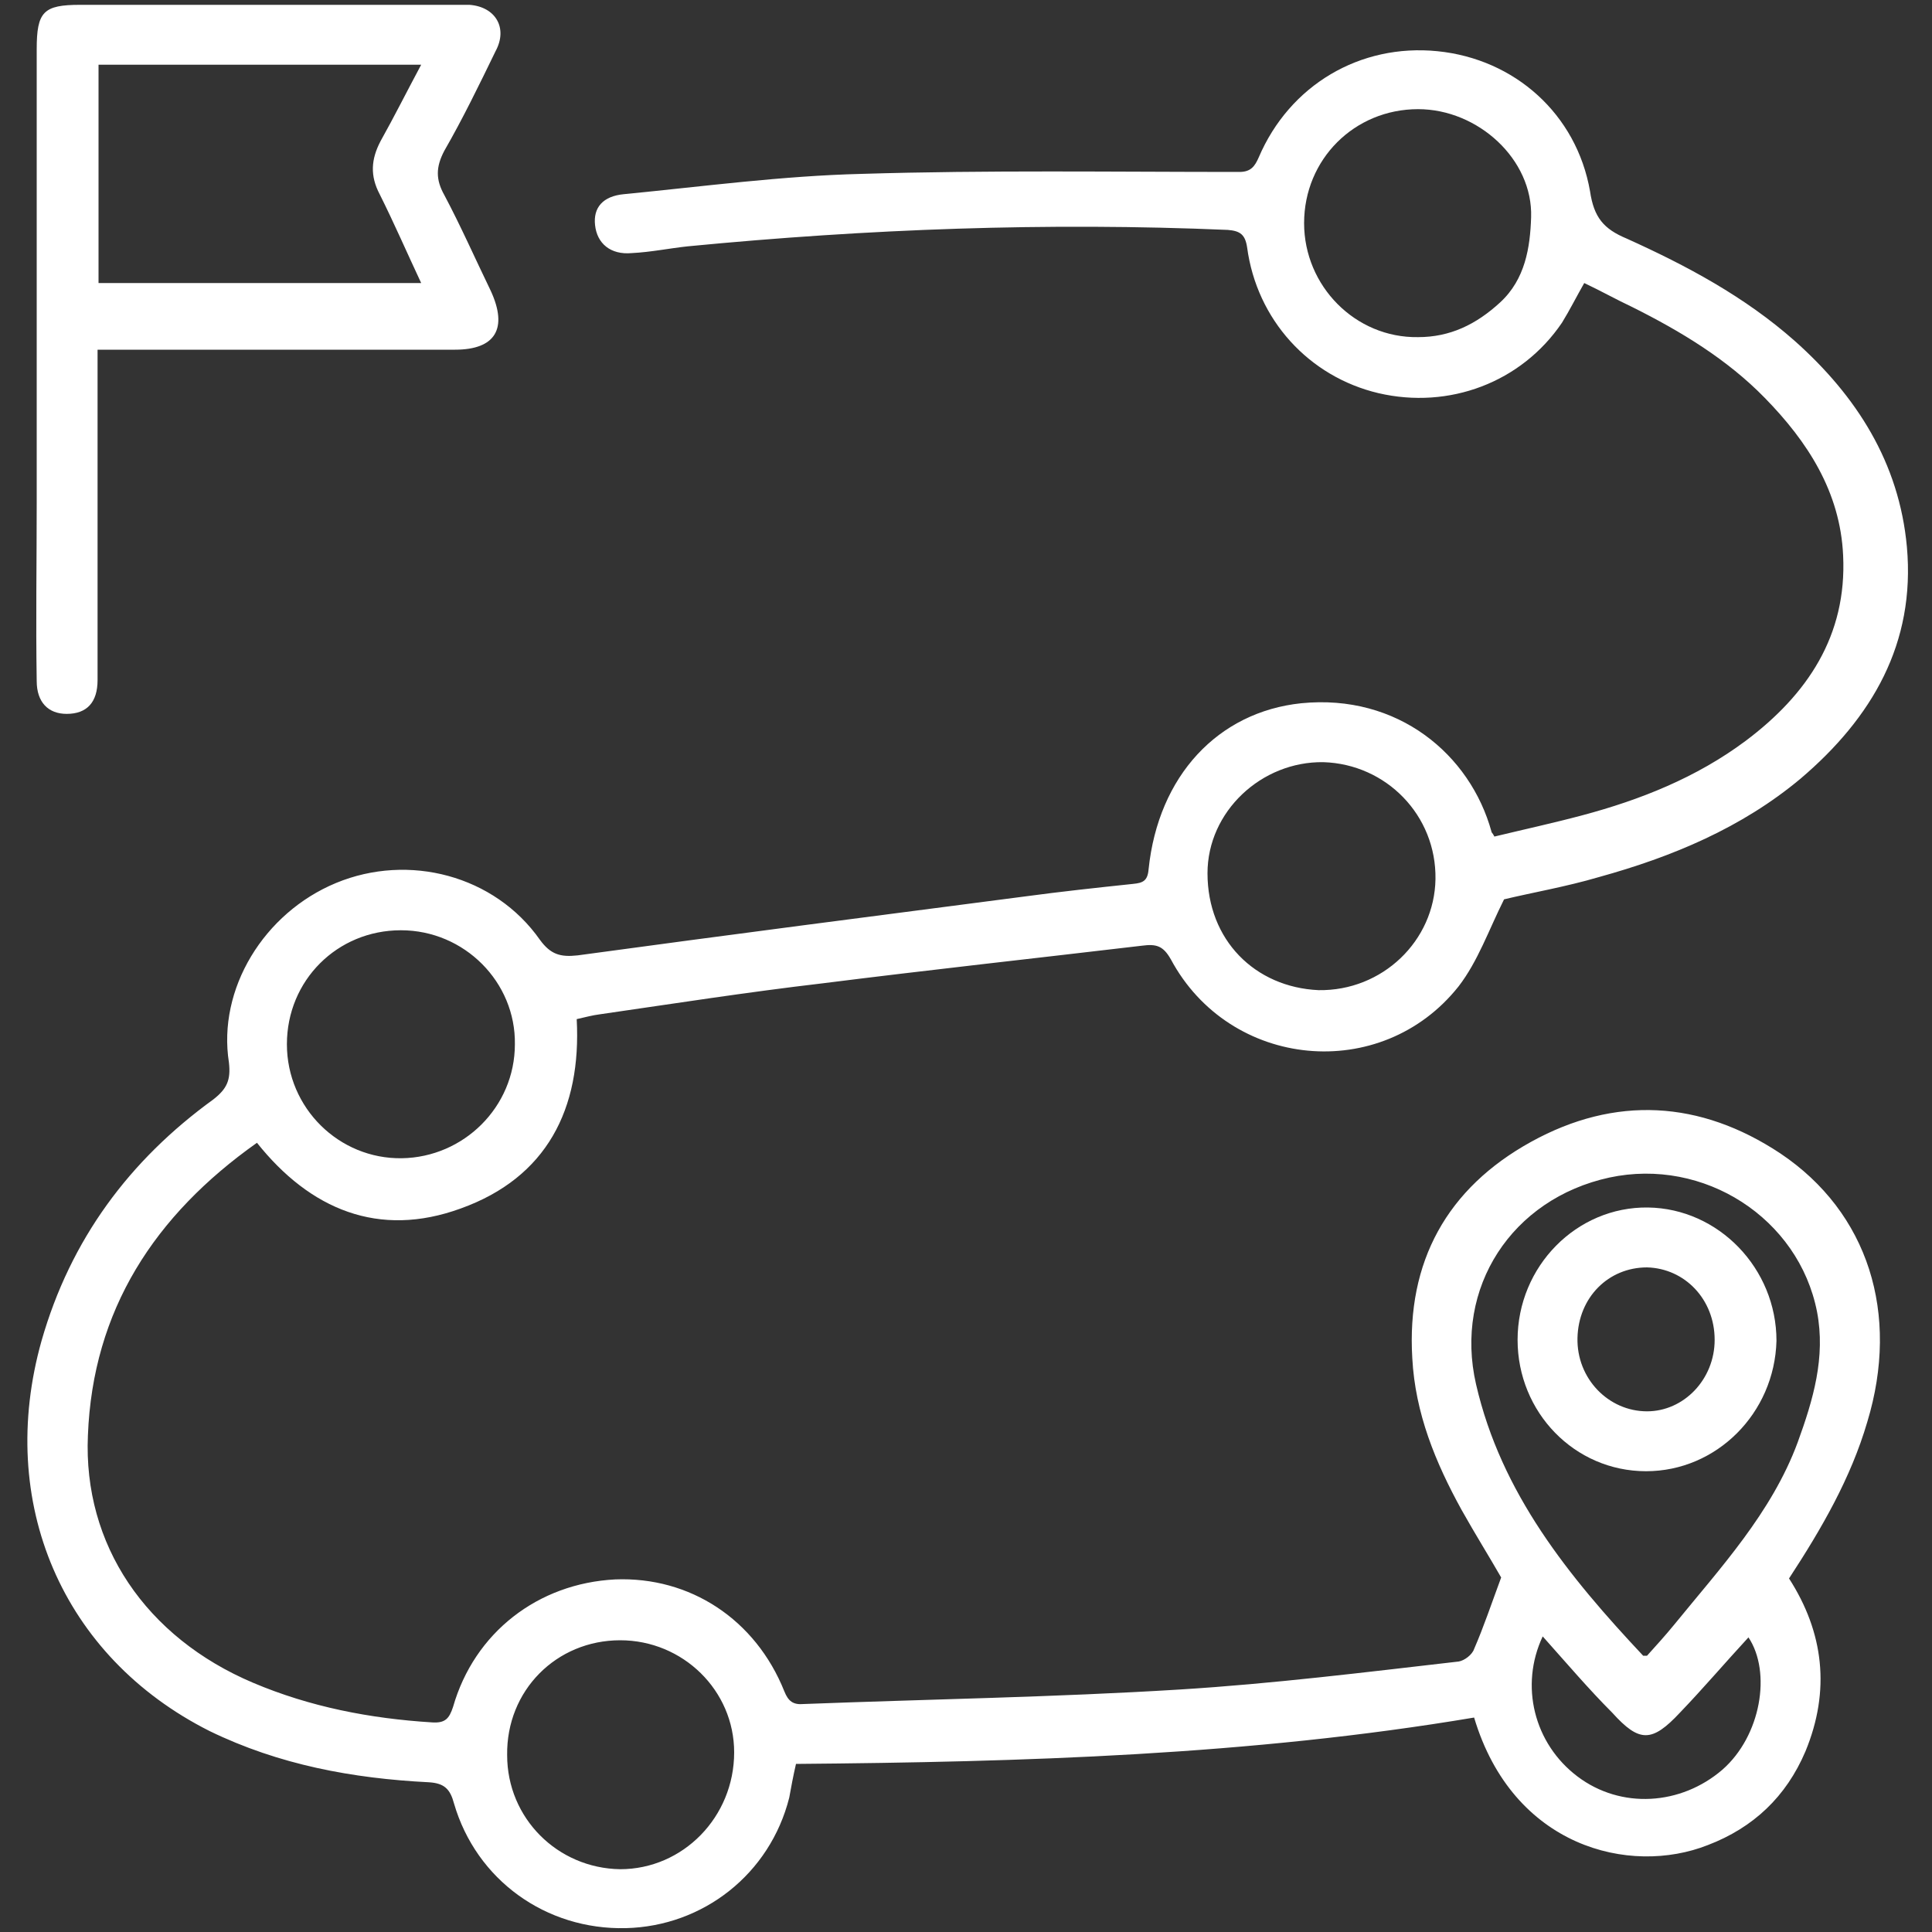
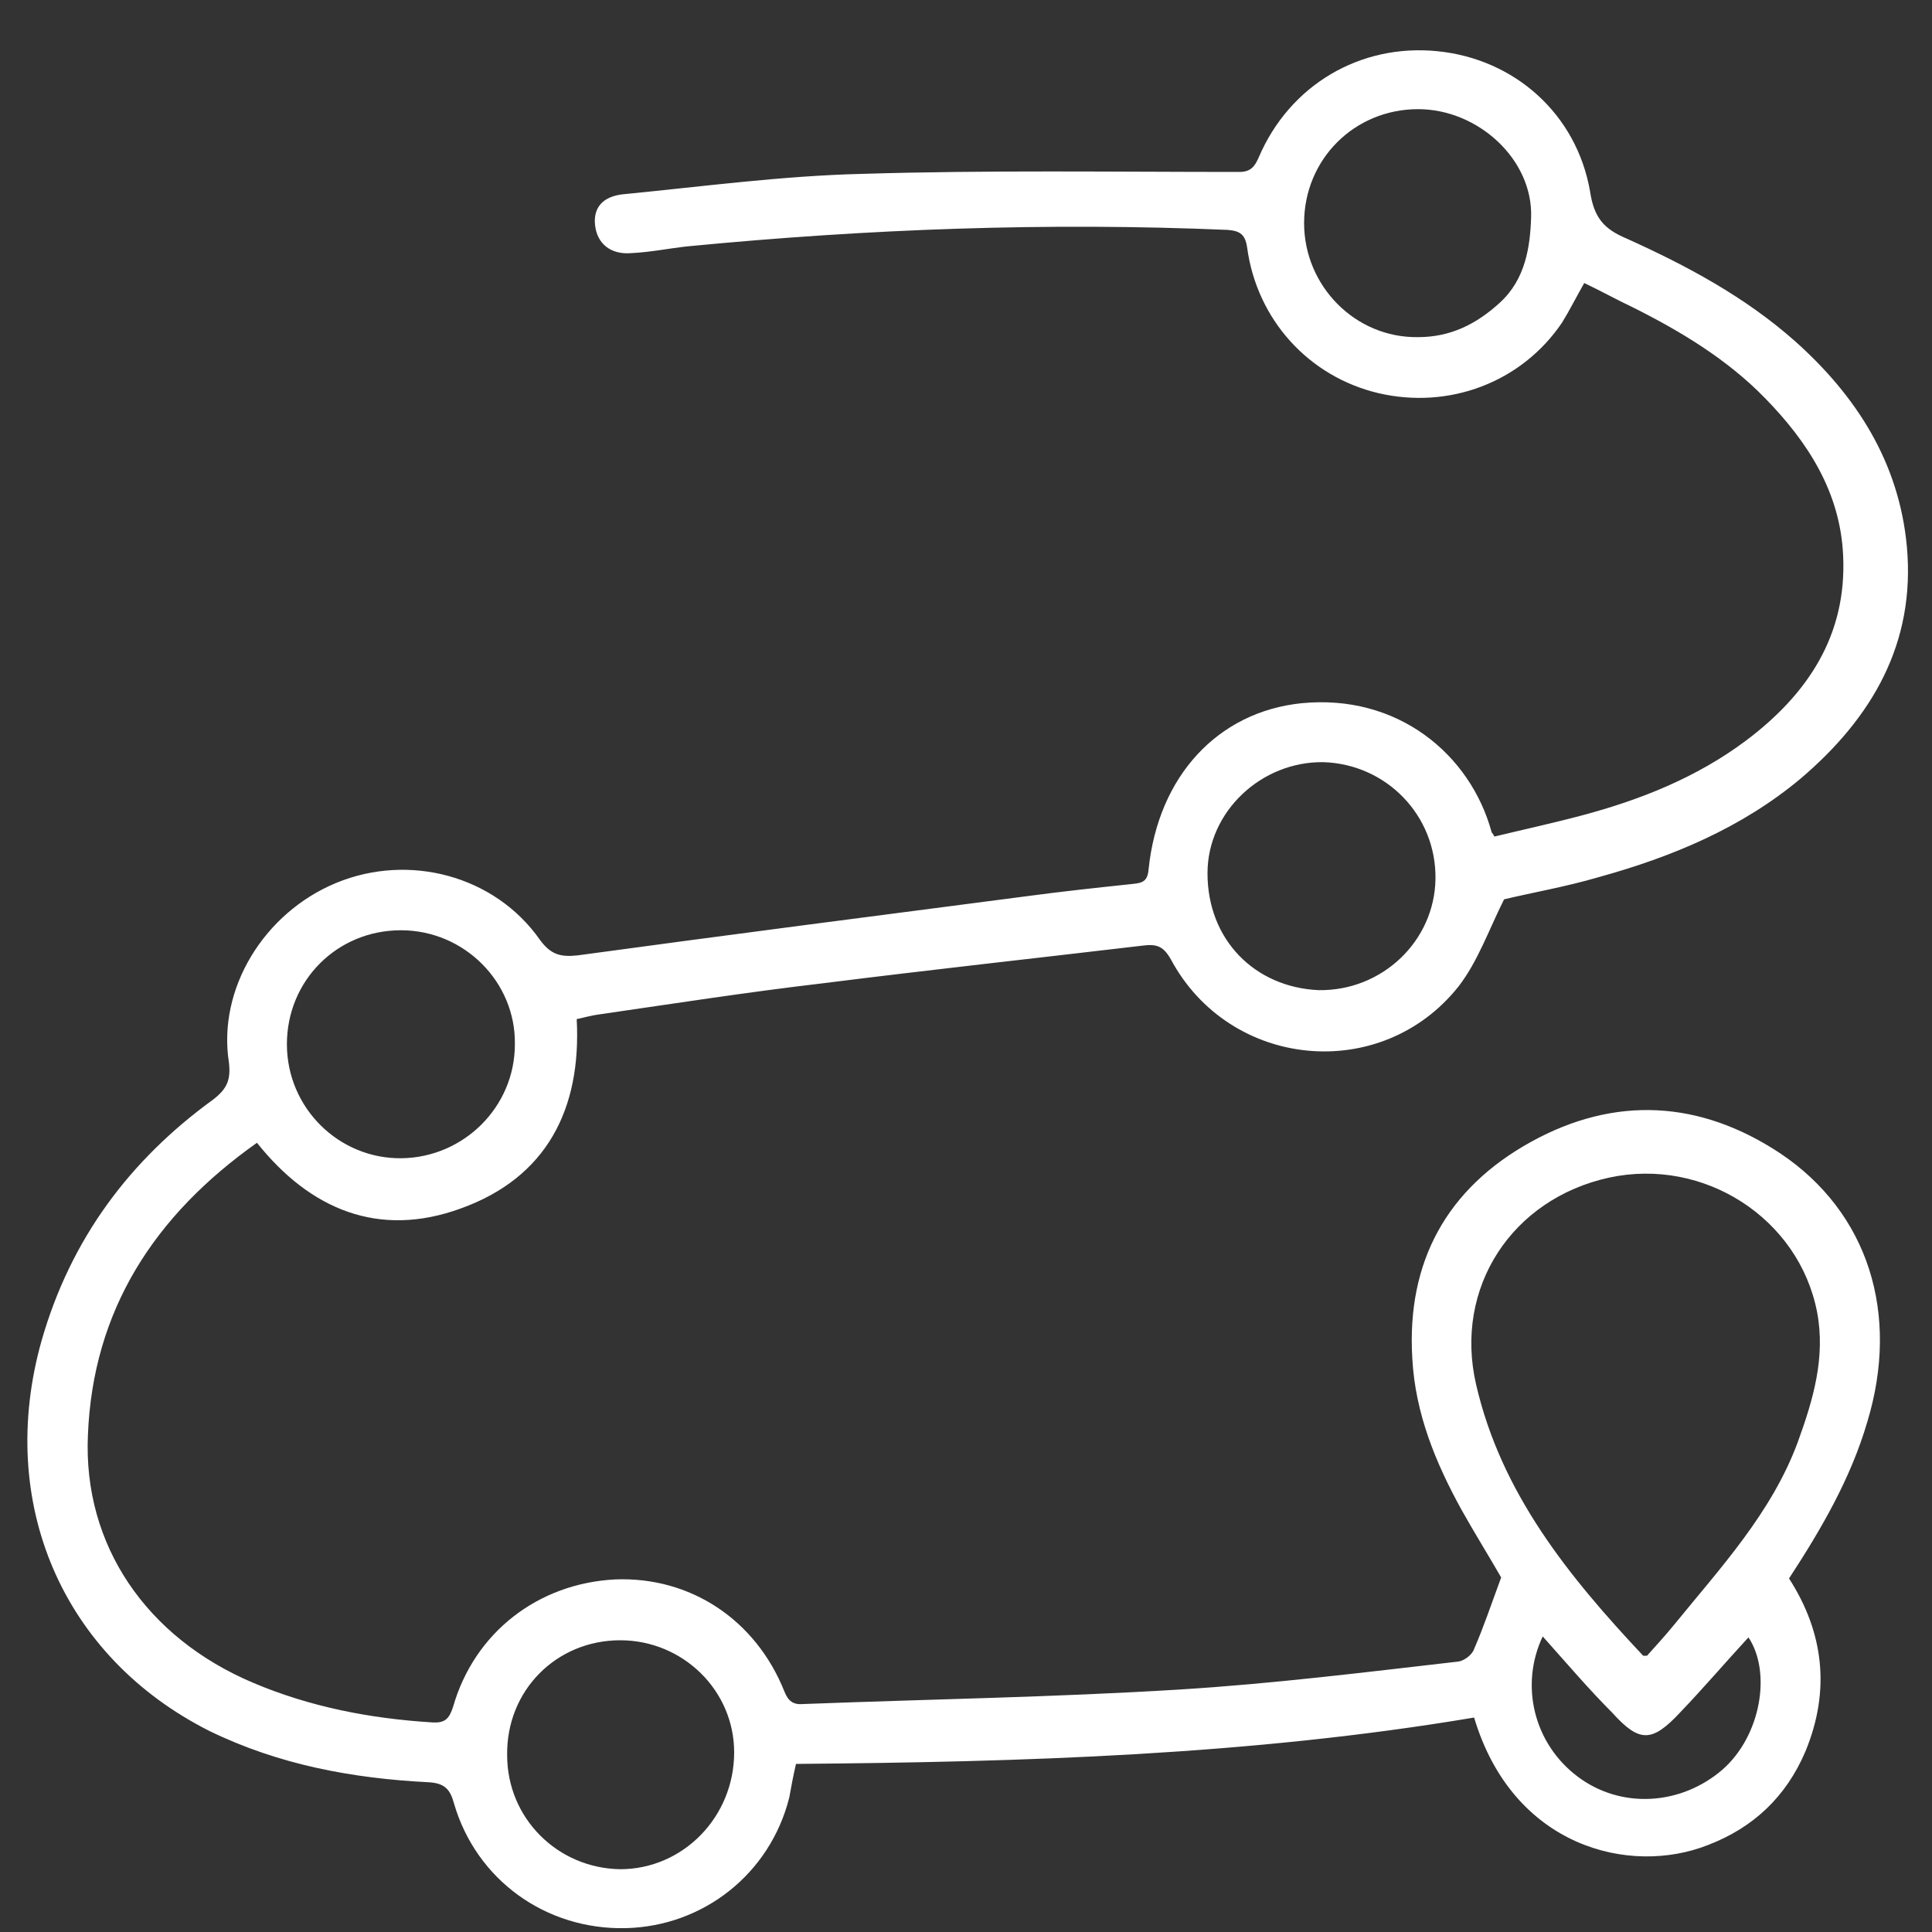
<svg xmlns="http://www.w3.org/2000/svg" version="1.1" id="Layer_1" x="0px" y="0px" viewBox="0 0 200 200" style="enable-background:new 0 0 200 200;" xml:space="preserve">
  <rect x="0" y="0" width="200" height="200" fill="#333333" stroke="none" />
  <style type="text/css">
	.st0{fill:#FFFFFF;}
</style>
  <g>
    <path class="st0" d="M82.4,182.6c-0.3,1.3-0.5,2.4-0.7,3.5c-2,7.9-8.9,13.3-16.9,13.5c-8.3,0.2-15.5-5-17.8-12.9   c-0.4-1.5-1-2.1-2.6-2.2c-7.9-0.4-15.5-1.8-22.7-5.3c-15.3-7.7-22.1-23.7-17.4-40.4c3-10.5,9.1-18.7,17.8-25c1.4-1.1,1.8-2,1.6-3.8   c-1.2-7.6,3.6-15.5,11.1-18.6c7.5-3.1,16.4-0.8,21.1,5.9c1.1,1.5,2.1,1.8,3.9,1.6c15.4-2.1,30.9-4.1,46.3-6.1   c3.7-0.5,7.4-0.9,11.2-1.3c1-0.1,1.5-0.3,1.6-1.5c1-9.7,7.2-16.3,15.8-17.2c10-1,17.5,5.3,19.7,13.3c0,0.1,0.1,0.1,0.3,0.5   c2.9-0.7,6.1-1.4,9.1-2.2c6-1.6,11.8-3.9,16.9-7.7c6.4-4.8,10.5-10.9,10.1-19.2c-0.3-6.6-3.7-11.8-8.1-16.3   c-3.9-4-8.7-6.9-13.7-9.4c-1.7-0.8-3.3-1.7-5-2.5c-0.8,1.4-1.5,2.8-2.3,4.1c-4.2,6.2-11.7,9-19,7.3c-7.2-1.7-12.6-7.6-13.6-15.1   c-0.2-1.3-0.7-1.7-2-1.8c-18.7-0.8-37.3-0.1-55.9,1.7c-1.9,0.2-3.8,0.6-5.8,0.7c-2.2,0.2-3.6-1-3.8-2.9c-0.2-1.8,0.8-3,3-3.2   c8.2-0.8,16.4-1.9,24.6-2.1c13-0.4,26.1-0.2,39.1-0.2c1.2,0,1.6-0.6,2-1.5c3.2-7.5,10.5-11.8,18.5-11c8,0.8,14.4,6.5,15.8,14.5   c0.4,2.7,1.4,3.9,3.8,4.9c6.2,2.8,12.2,6,17.4,10.6c6.4,5.7,10.8,12.6,11.6,21.3c0.9,10-3.6,17.7-11,24   c-6.1,5.1-13.3,8.1-20.9,10.2c-3.4,1-6.9,1.6-9.8,2.3c-1.6,3.2-2.7,6.4-4.7,9c-8,10.1-23.7,8.6-29.8-2.8c-0.8-1.4-1.5-1.6-3-1.4   c-11,1.3-22,2.5-33.1,3.9c-7.7,0.9-15.4,2.1-23,3.2c-0.8,0.1-1.5,0.3-2.4,0.5c0.5,9.3-3.1,16.4-12,19.6c-8.5,3.1-15.6,0.1-21.1-6.8   C16,125.8,9.6,135.6,9.1,148.6c-0.5,11.3,6,20.9,17.1,25.6c5.9,2.5,12.1,3.7,18.5,4.1c1.4,0.1,1.8-0.4,2.2-1.6   c2.2-7.7,8.8-12.8,16.8-13.2c7.7-0.3,14.5,4.1,17.5,11.6c0.4,1,0.9,1.4,2,1.3c13-0.5,25.9-0.7,38.9-1.5c9.7-0.6,19.3-1.8,28.9-2.9   c0.6-0.1,1.4-0.7,1.6-1.3c1-2.3,1.8-4.7,2.8-7.4c-1.2-2.1-2.7-4.5-4.1-7c-2.7-4.9-4.8-10-5.1-15.7c-0.6-10,3.6-17.6,12.3-22.4   c8.7-4.8,17.5-4.3,25.8,1.2c9.1,6.1,12.4,16.6,9,27.8c-1.7,5.8-4.7,11-8.1,16.2c3.6,5.6,4.3,11.6,1.7,17.9c-2,4.7-5.4,7.9-10.1,9.7   c-8.1,3.2-20.2,0.2-24.2-13.2C129.4,181.7,105.9,182.4,82.4,182.6z M170.5,171.4c0.9-1,1.9-2.1,2.8-3.2   c4.8-5.9,10.1-11.6,12.8-18.9c1.6-4.4,2.9-8.8,2-13.5c-1.9-9.7-11.7-16-21.5-13.9c-10.1,2.2-16.1,11.4-13.8,21.4   c2.6,11.3,9.6,19.9,17.3,28.1C170.2,171.4,170.3,171.4,170.5,171.4z M76,181.4c0-6.4-5.3-11.6-11.8-11.6c-6.6,0-11.8,5.2-11.7,11.9   c0,6.5,5.2,11.7,11.7,11.8C70.7,193.5,76,188.1,76,181.4z M136.5,102.5c6.6,0.1,12-5.1,12.1-11.5c0.1-6.6-5.1-11.9-11.6-12.1   c-6.4-0.1-12,5.1-12,11.5C125,97.3,129.9,102.2,136.5,102.5z M146.8,11.3c-6.6,0-11.8,5.2-11.8,11.8c0,6.5,5.3,11.9,11.8,11.8   c3.3,0,6-1.3,8.5-3.6c2.6-2.4,3.1-5.7,3.2-8.8C158.7,16.5,153,11.3,146.8,11.3z M41.5,96.3c-6.6,0-11.8,5.2-11.8,11.8   c0,6.6,5.4,11.9,11.9,11.8c6.4-0.1,11.7-5.3,11.7-11.8C53.4,101.7,48.1,96.3,41.5,96.3z M159.7,169.4c-2.4,5.1-0.9,11.1,3.6,14.5   c4.5,3.4,10.7,3,15-0.7c4-3.5,5.1-10.1,2.7-13.7c-2.4,2.6-4.7,5.3-7.1,7.8c-2.9,3.1-4.2,3.1-7,0   C164.5,174.9,162.2,172.2,159.7,169.4z" />
-     <path class="st0" d="M10.1,36.2c0,5.6,0,11,0,16.3c0,6,0,11.9,0,17.9c0,2.3-1.1,3.5-3.2,3.5c-1.9,0-3.1-1.2-3.1-3.4   c-0.1-6.2,0-12.3,0-18.5c0-15.6,0-31.3,0-46.9c0-3.9,0.7-4.6,4.5-4.6c13,0,25.9,0,38.9,0c0.5,0,0.9,0,1.4,0c2.7,0.2,4,2.4,2.7,4.8   c-1.7,3.5-3.4,7-5.3,10.3c-0.9,1.7-0.9,3,0,4.6c1.7,3.2,3.2,6.6,4.8,9.9c1.8,3.9,0.5,6.1-3.7,6.1c-11.5,0-23,0-34.5,0   C11.8,36.2,11.1,36.2,10.1,36.2z M10.2,6.7c0,7.6,0,15.1,0,22.6c11.1,0,22.1,0,33.4,0c-1.5-3.2-2.8-6.2-4.3-9.2   c-1-1.9-0.9-3.6,0.1-5.5c1.4-2.5,2.7-5.1,4.2-7.9C32.3,6.7,21.3,6.7,10.2,6.7z" />
-     <path class="st0" d="M170.4,152.3c-7.4,0-13.3-6.1-13.3-13.6c0-7.6,6.1-13.8,13.5-13.7c7.3,0.1,13.3,6.3,13.3,13.8   C183.7,146.3,177.7,152.3,170.4,152.3z M177.5,138.7c0-4.2-3.1-7.4-7-7.5c-4,0-7.1,3.1-7.2,7.3c-0.1,4.2,3.2,7.6,7.2,7.6   C174.3,146.1,177.5,142.8,177.5,138.7z" />
  </g>
</svg>